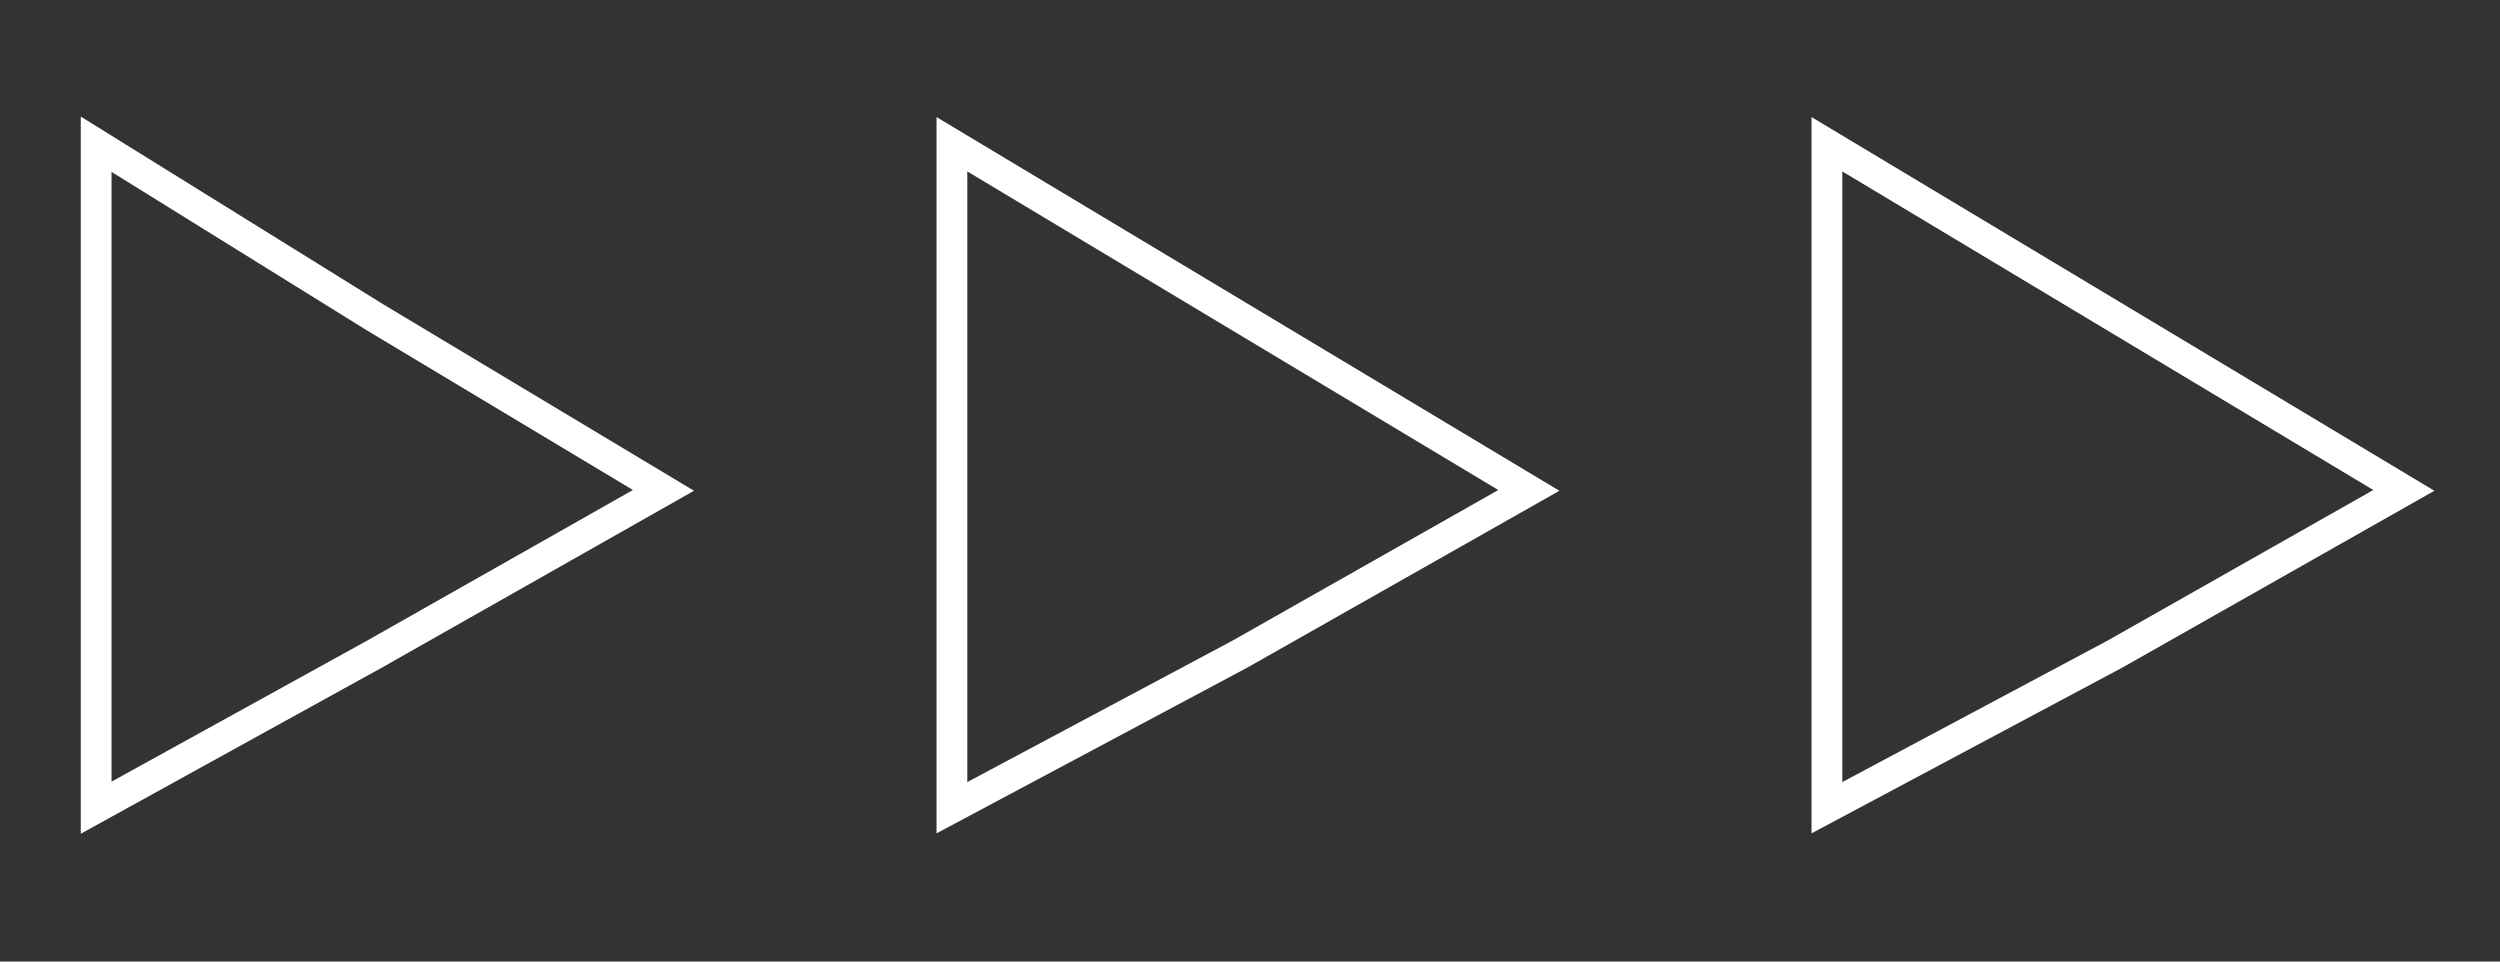
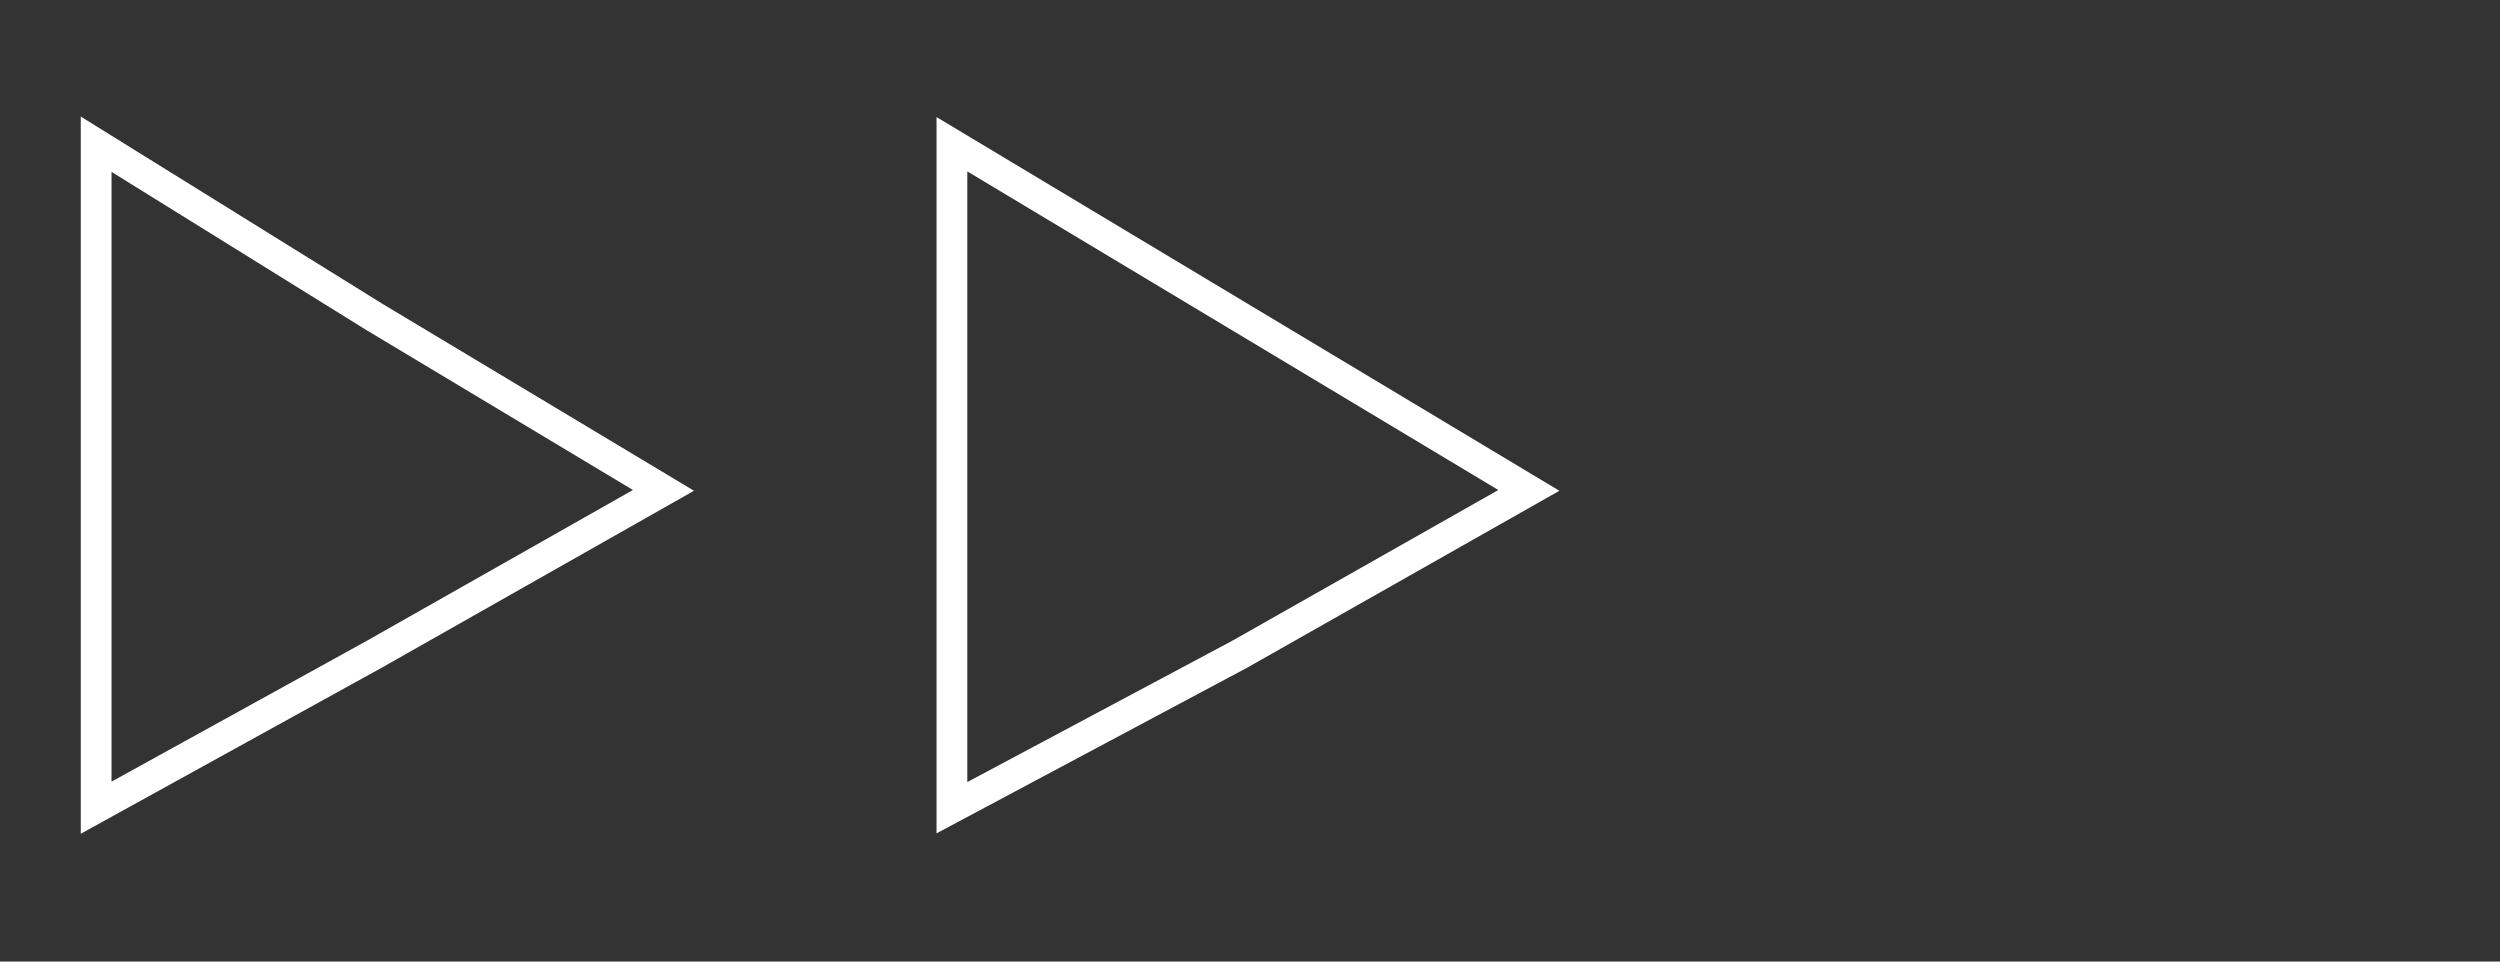
<svg xmlns="http://www.w3.org/2000/svg" version="1.1" id="Capa_1" x="0px" y="0px" viewBox="0 0 26 10" style="enable-background:new 0 0 26 10;" xml:space="preserve">
  <rect x="0" y="0" width="26" height="10" fill="#333333" stroke="none" />
  <style type="text/css">
	.st0{fill:none;stroke:#FFFFFF;stroke-width:0.32;stroke-miterlimit:10;}
</style>
  <g>
    <polygon class="st0" points="1,5.1 1,1.5 3.9,3.3 6.9,5.1 3.9,6.8 1,8.4  " />
    <polygon class="st0" points="9.9,5.1 9.9,1.5 12.9,3.3 15.9,5.1 12.9,6.8 9.9,8.4  " />
-     <polygon class="st0" points="19,5.1 19,1.5 22,3.3 25,5.1 22,6.8 19,8.4  " />
  </g>
</svg>